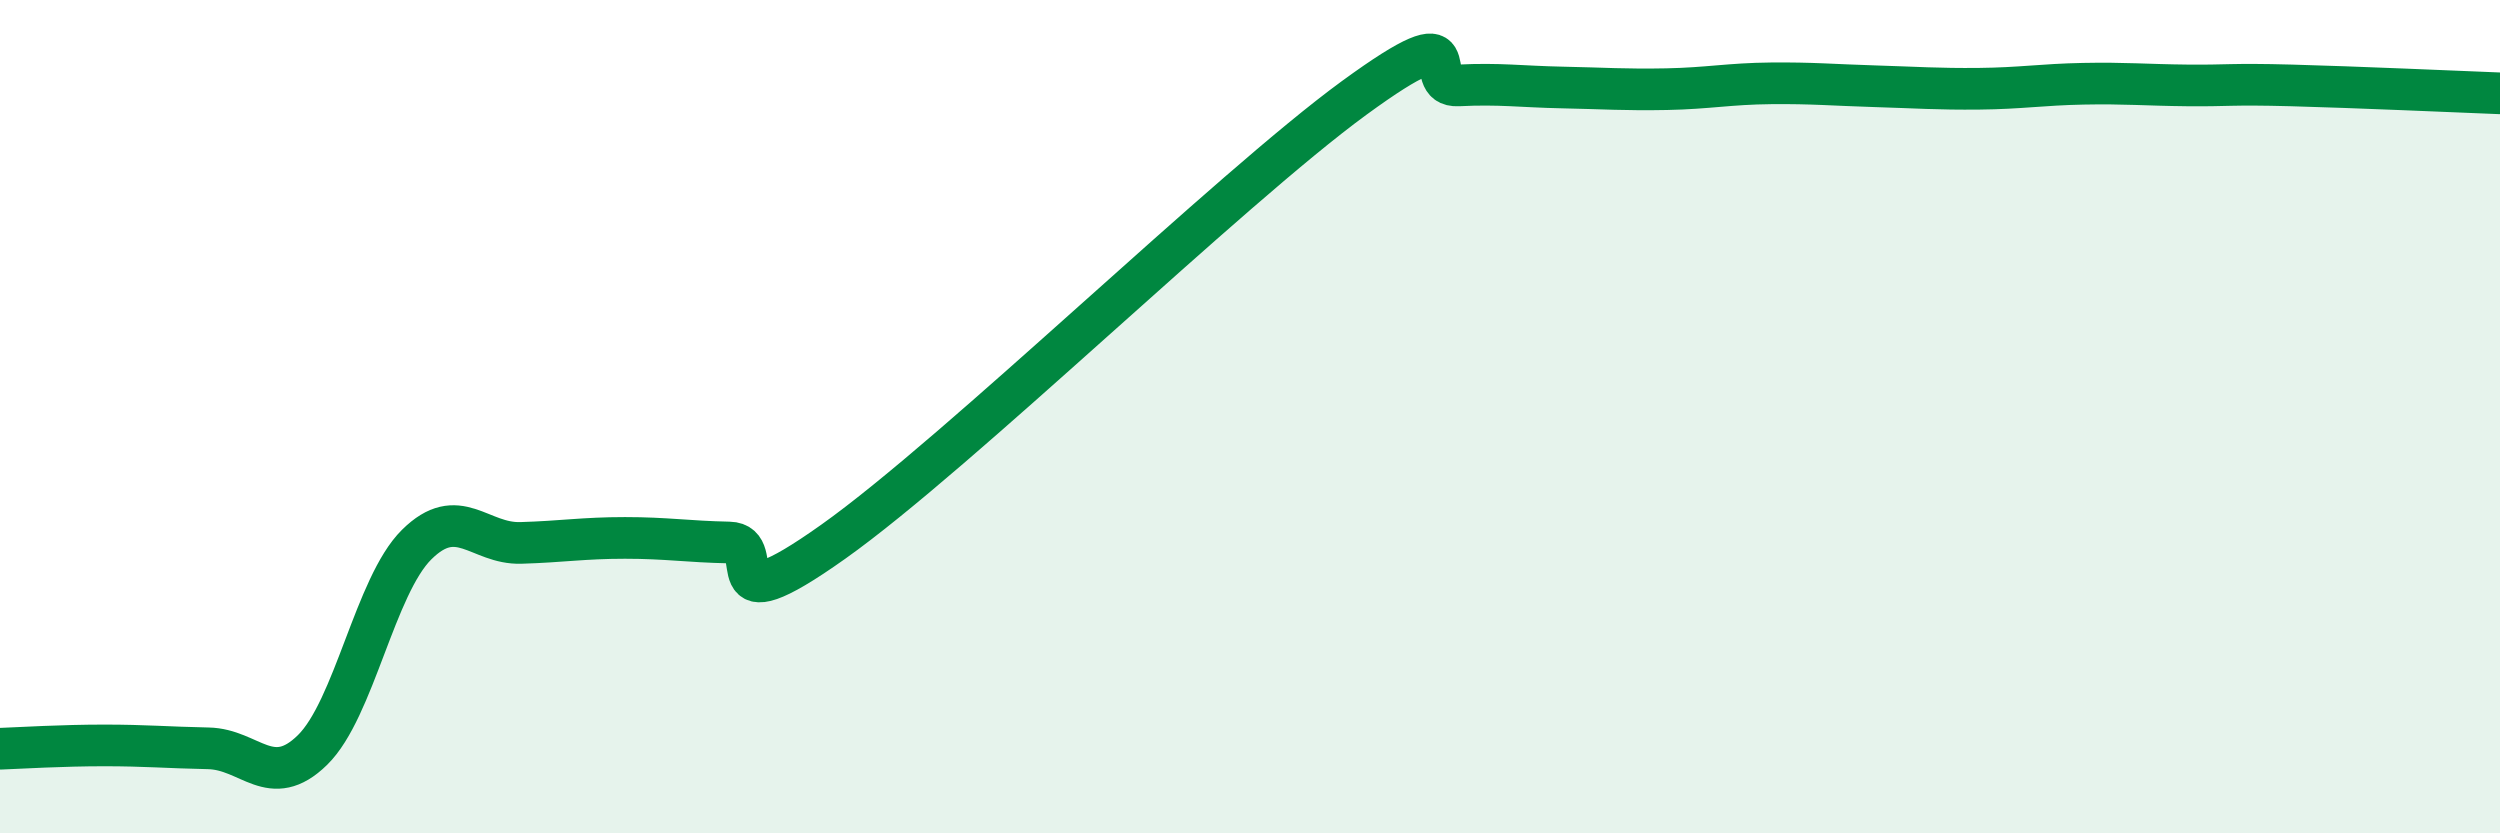
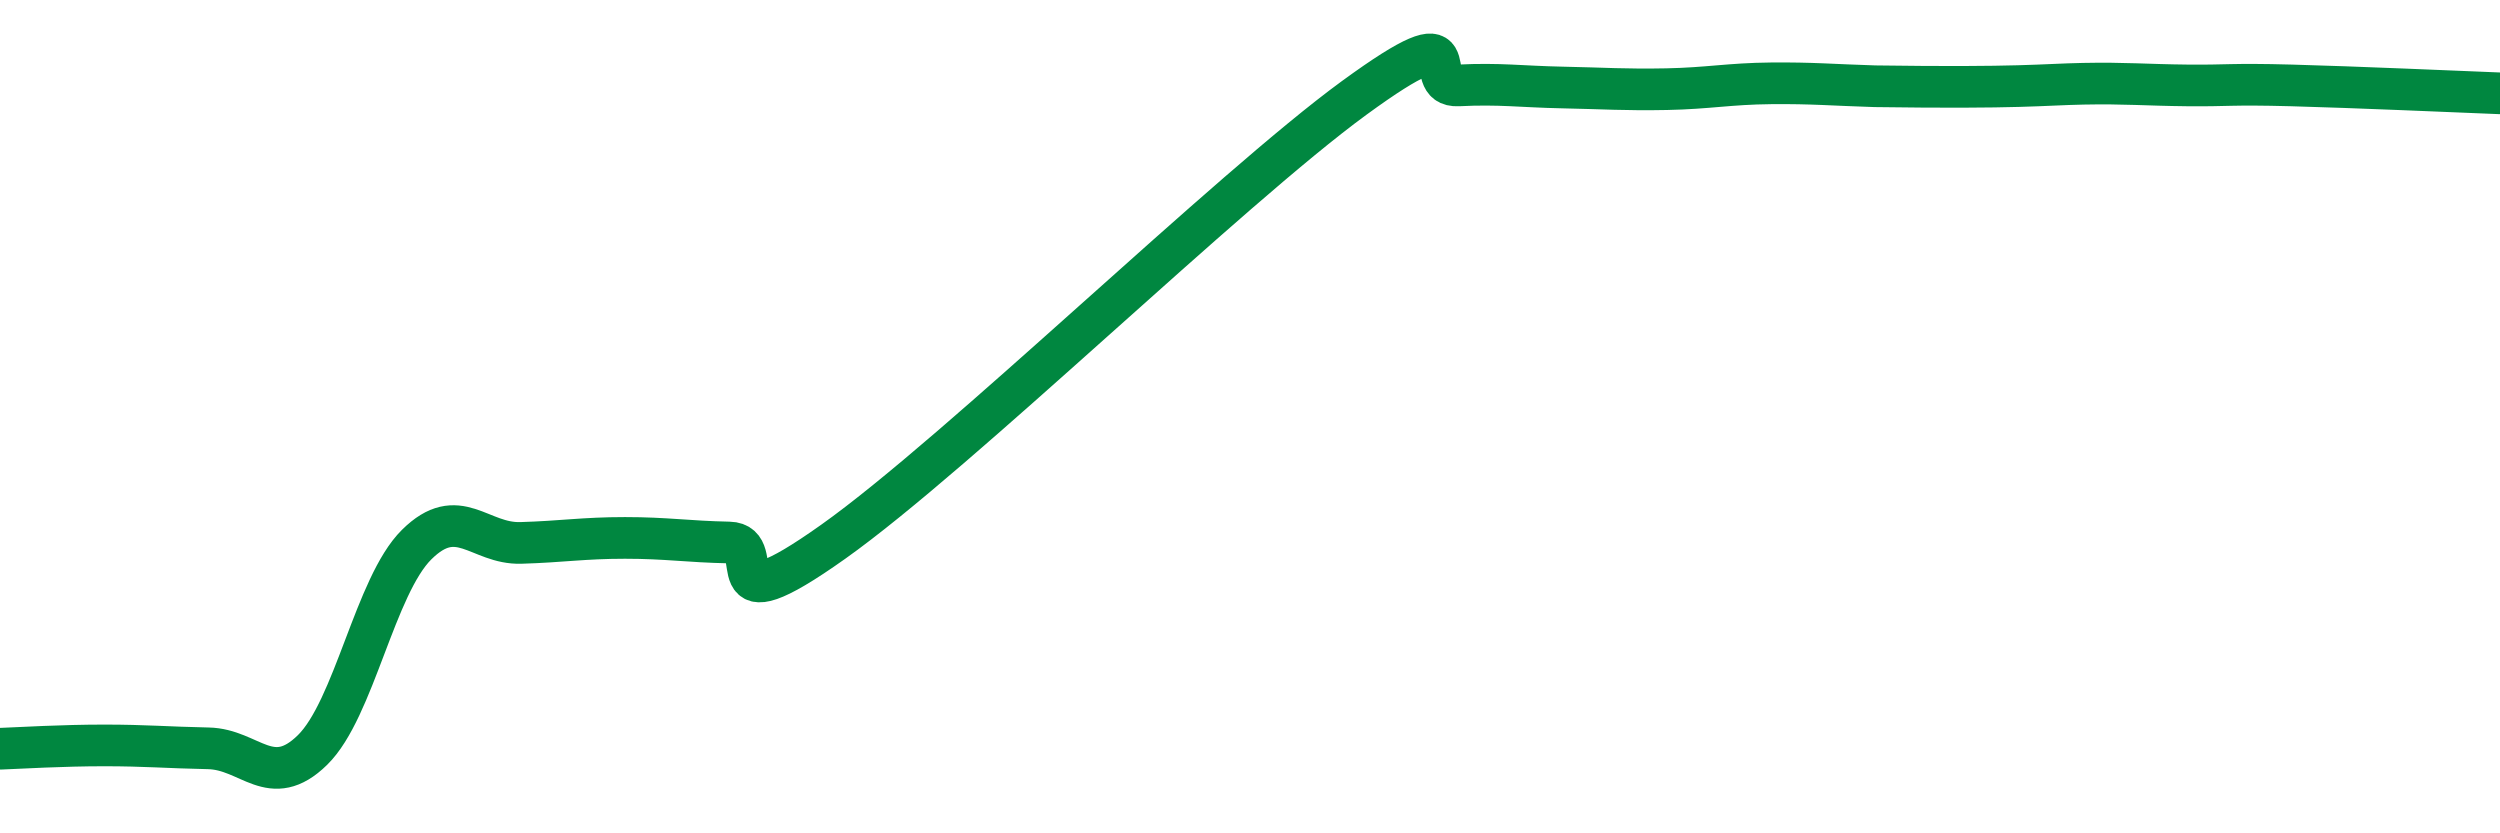
<svg xmlns="http://www.w3.org/2000/svg" width="60" height="20" viewBox="0 0 60 20">
-   <path d="M 0,17.97 C 0.5,17.95 1.5,17.89 2.5,17.89 C 3.5,17.89 4,17.94 5,17.96 C 6,17.98 6.5,18.98 7.5,18 C 8.5,17.02 9,14.06 10,13.07 C 11,12.08 11.5,13.06 12.5,13.03 C 13.5,13 14,12.91 15,12.91 C 16,12.91 16.5,13 17.5,13.02 C 18.5,13.04 17,15.13 20,13 C 23,10.87 29.5,4.54 32.5,2.35 C 35.5,0.16 34,2.1 35,2.05 C 36,2 36.5,2.08 37.5,2.1 C 38.5,2.12 39,2.16 40,2.14 C 41,2.12 41.5,2.01 42.5,2 C 43.5,1.99 44,2.04 45,2.07 C 46,2.1 46.5,2.14 47.5,2.13 C 48.5,2.12 49,2.03 50,2.01 C 51,1.99 51.5,2.04 52.5,2.05 C 53.5,2.06 53.5,2.01 55,2.05 C 56.5,2.09 59,2.2 60,2.24L60 20L0 20Z" fill="#008740" opacity="0.1" stroke-linecap="round" stroke-linejoin="round" />
-   <path d="M 0,17.97 C 0.5,17.95 1.5,17.89 2.5,17.89 C 3.5,17.89 4,17.94 5,17.96 C 6,17.98 6.5,18.98 7.5,18 C 8.5,17.02 9,14.06 10,13.07 C 11,12.08 11.5,13.06 12.5,13.03 C 13.5,13 14,12.91 15,12.91 C 16,12.91 16.5,13 17.5,13.02 C 18.5,13.04 17,15.13 20,13 C 23,10.87 29.5,4.54 32.5,2.35 C 35.5,0.16 34,2.1 35,2.05 C 36,2 36.5,2.08 37.5,2.1 C 38.5,2.12 39,2.16 40,2.14 C 41,2.12 41.5,2.01 42.5,2 C 43.5,1.99 44,2.04 45,2.07 C 46,2.1 46.5,2.14 47.5,2.13 C 48.5,2.12 49,2.03 50,2.01 C 51,1.99 51.5,2.04 52.5,2.05 C 53.5,2.06 53.5,2.01 55,2.05 C 56.5,2.09 59,2.2 60,2.24" stroke="#008740" stroke-width="1" fill="none" stroke-linecap="round" stroke-linejoin="round" />
+   <path d="M 0,17.97 C 0.5,17.95 1.5,17.89 2.5,17.89 C 3.5,17.89 4,17.94 5,17.96 C 6,17.98 6.5,18.98 7.5,18 C 8.5,17.02 9,14.06 10,13.07 C 11,12.08 11.5,13.06 12.5,13.03 C 13.5,13 14,12.91 15,12.91 C 16,12.91 16.5,13 17.5,13.02 C 18.5,13.04 17,15.13 20,13 C 23,10.87 29.5,4.54 32.5,2.35 C 35.5,0.16 34,2.1 35,2.05 C 36,2 36.5,2.08 37.5,2.1 C 38.5,2.12 39,2.16 40,2.14 C 41,2.12 41.5,2.01 42.5,2 C 43.5,1.99 44,2.04 45,2.07 C 48.5,2.12 49,2.03 50,2.01 C 51,1.99 51.5,2.04 52.5,2.05 C 53.5,2.06 53.5,2.01 55,2.05 C 56.5,2.09 59,2.2 60,2.24" stroke="#008740" stroke-width="1" fill="none" stroke-linecap="round" stroke-linejoin="round" />
</svg>